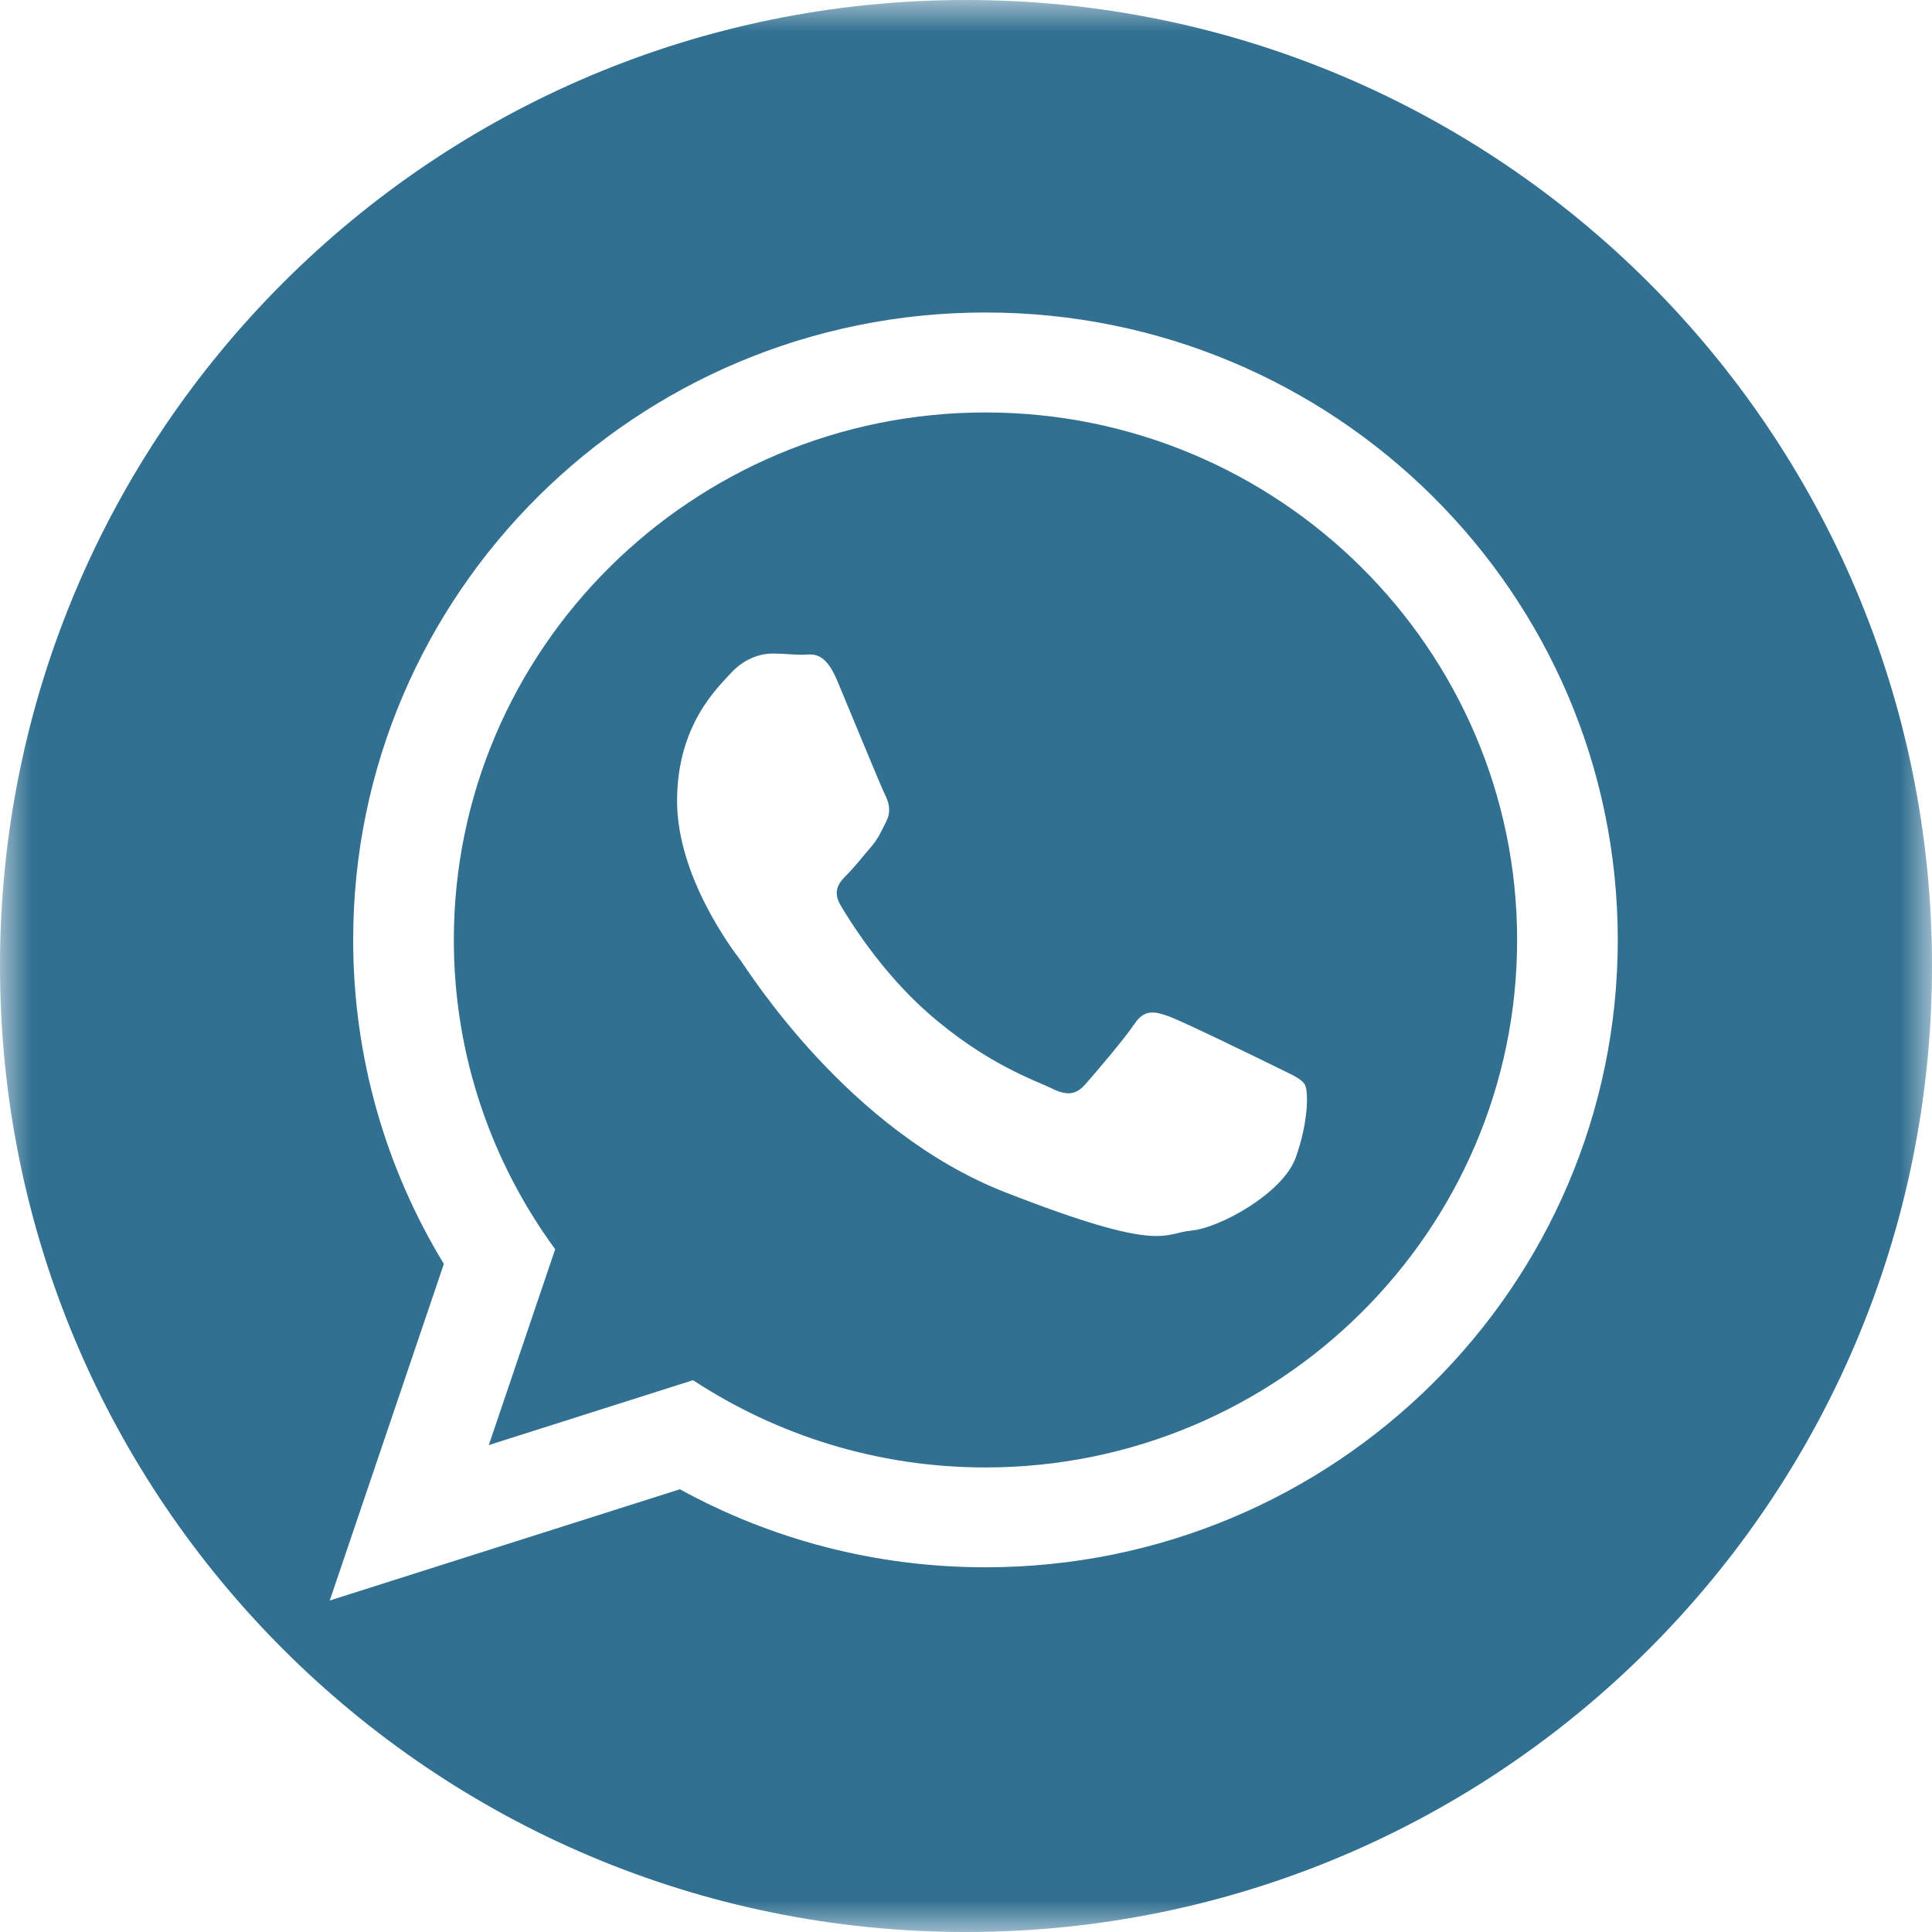
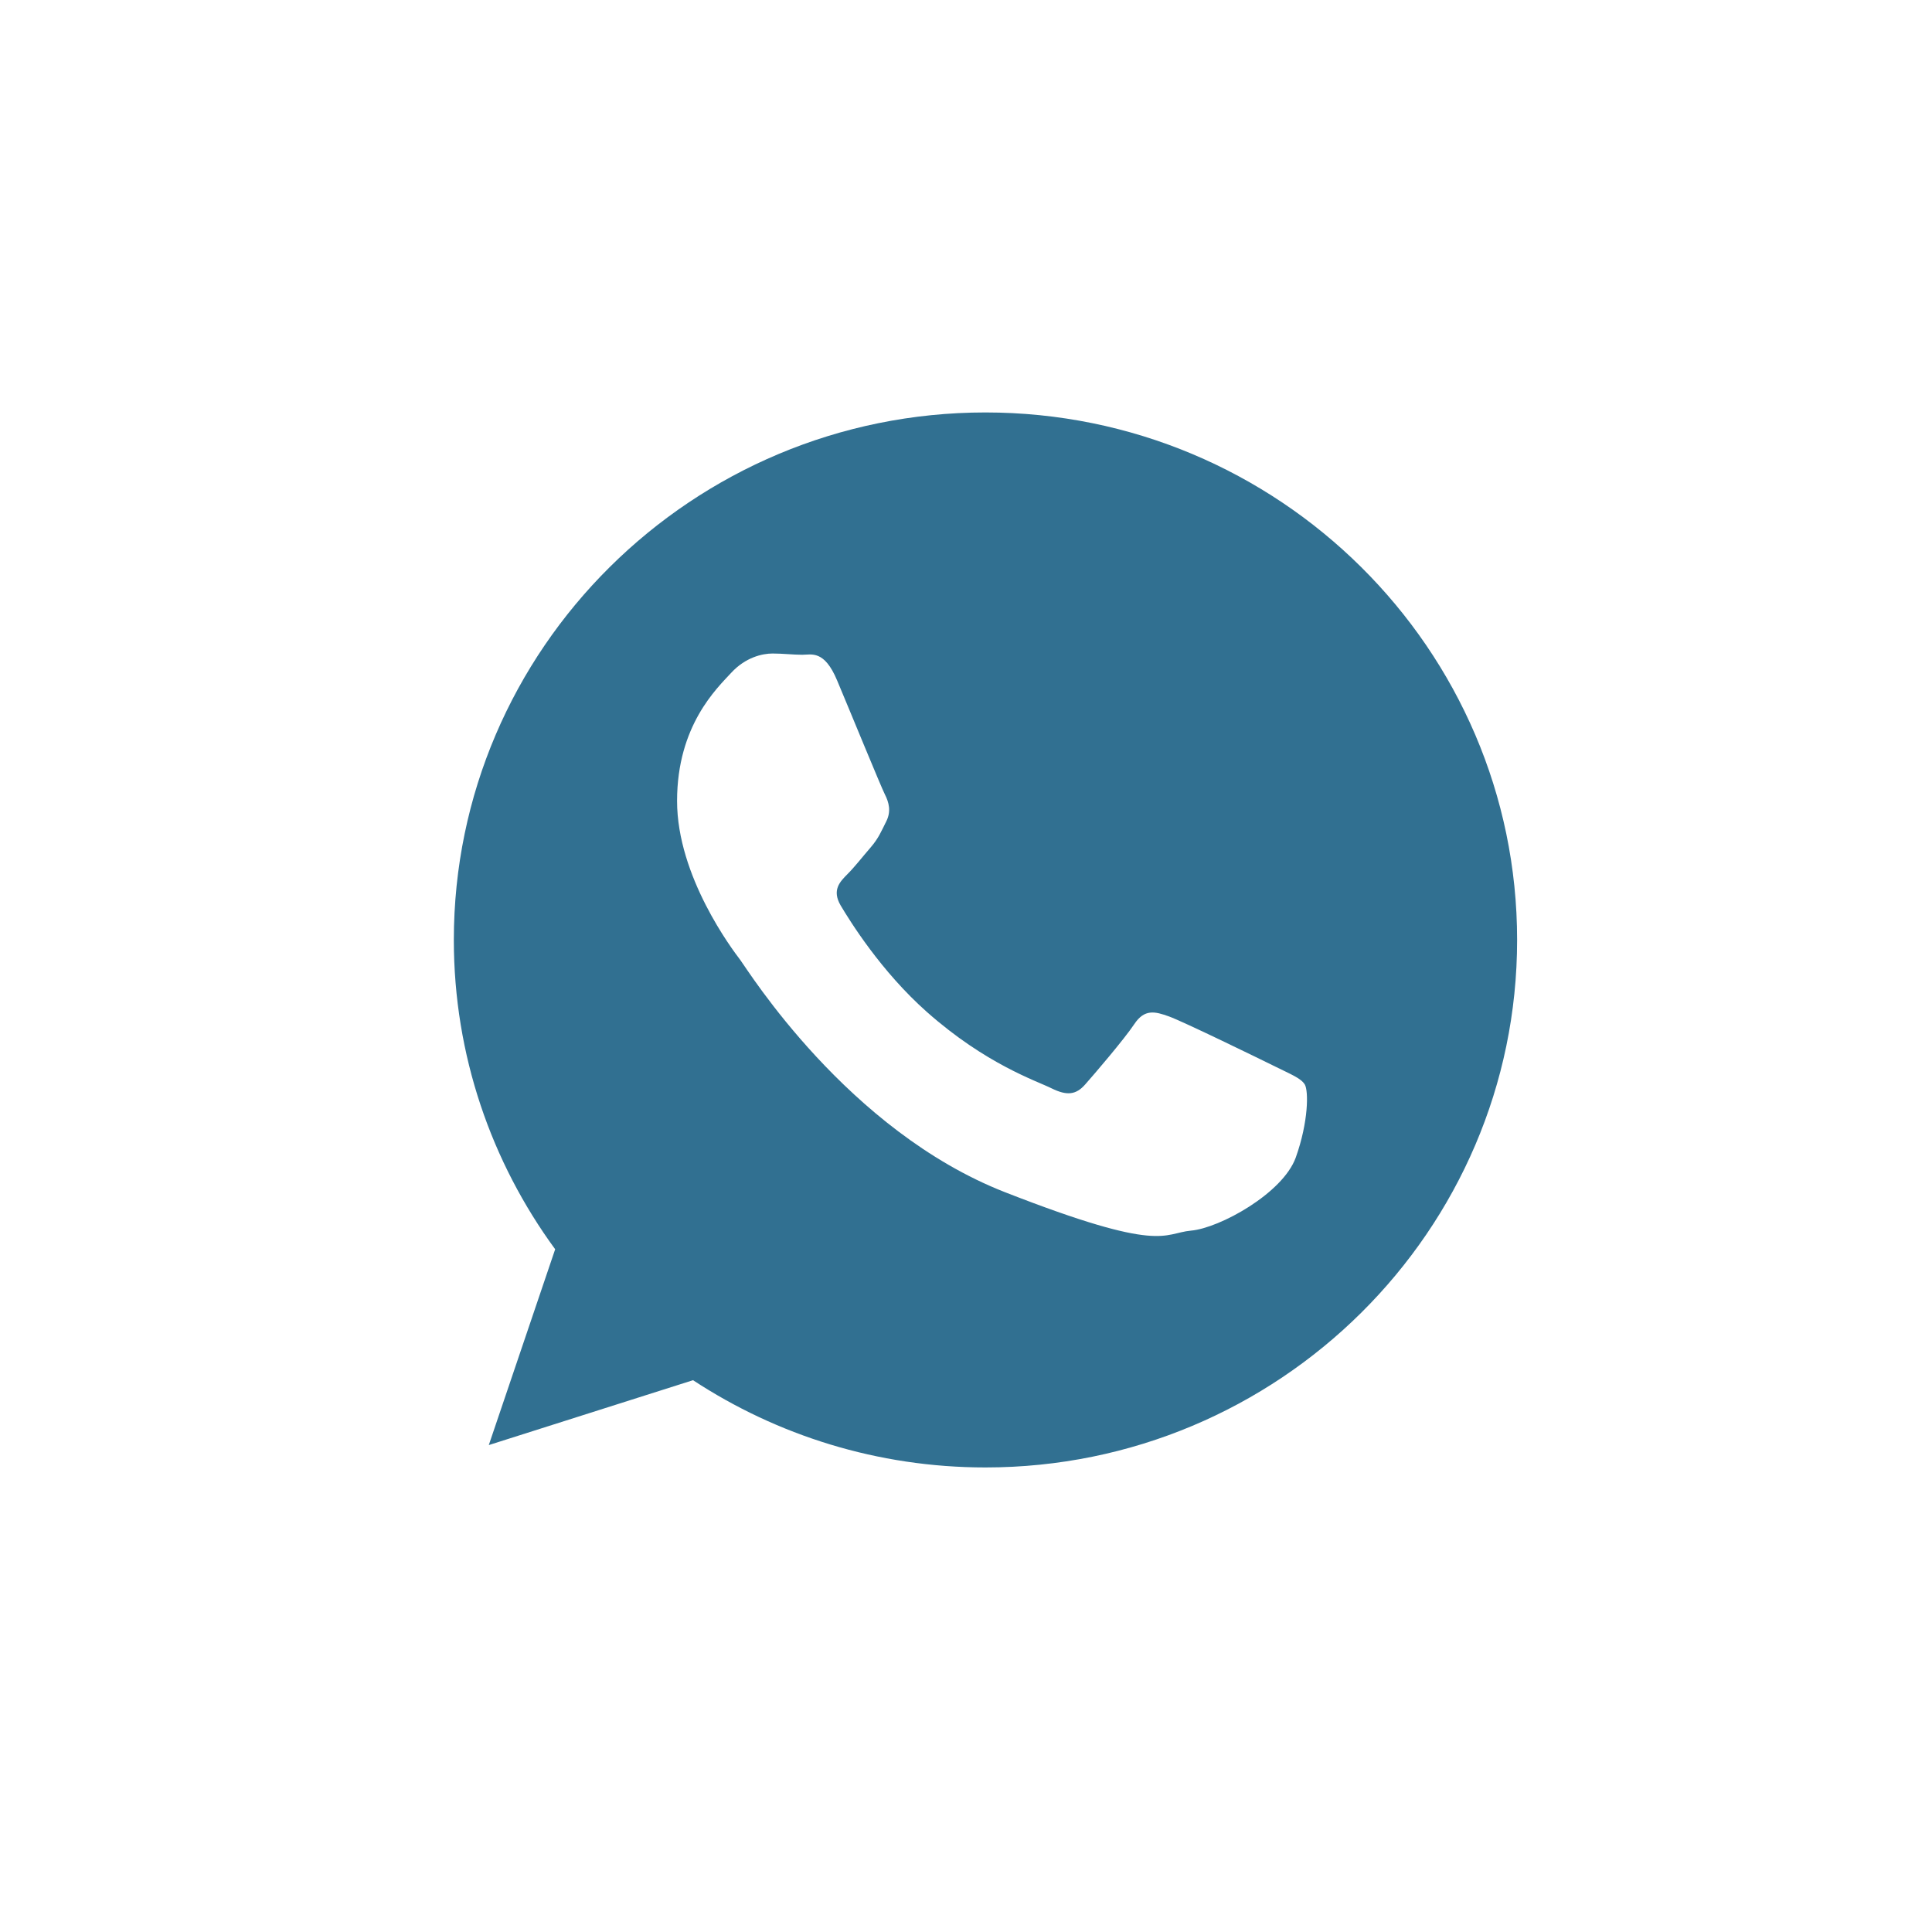
<svg xmlns="http://www.w3.org/2000/svg" xmlns:xlink="http://www.w3.org/1999/xlink" width="31px" height="31px" viewBox="0 0 31 31" version="1.1">
  <title>Page 1</title>
  <desc>Created with Sketch.</desc>
  <defs>
    <polygon id="path-1" points="31 15.5 31 31 0 31 0 15.5 0 0 31 0" />
  </defs>
  <g id="Page-1" stroke="none" stroke-width="1" fill="none" fill-rule="evenodd">
    <g id="Artboard">
      <g id="Page-1">
        <path d="M20.791,18.574 C20.582,19.15 19.567,19.706 19.111,19.746 C18.655,19.788 18.655,20.118 16.127,19.13 C13.598,18.141 12.002,15.569 11.879,15.404 C11.754,15.24 10.864,14.066 10.864,12.852 C10.864,11.638 11.507,11.041 11.733,10.795 C11.961,10.548 12.23,10.486 12.396,10.486 C12.562,10.486 12.727,10.506 12.873,10.506 C13.02,10.506 13.226,10.425 13.432,10.918 C13.64,11.412 14.137,12.627 14.2,12.75 C14.262,12.873 14.303,13.017 14.22,13.181 C14.137,13.346 14.097,13.449 13.972,13.595 C13.848,13.738 13.71,13.915 13.598,14.026 C13.476,14.149 13.345,14.282 13.489,14.529 C13.636,14.776 14.134,15.583 14.873,16.238 C15.822,17.078 16.625,17.34 16.873,17.463 C17.122,17.586 17.267,17.566 17.412,17.401 C17.558,17.236 18.035,16.68 18.2,16.433 C18.364,16.186 18.532,16.228 18.759,16.31 C18.986,16.392 20.21,16.989 20.459,17.112 C20.707,17.236 20.872,17.298 20.936,17.401 C20.997,17.503 20.997,17.997 20.791,18.574 M15.812,6.618 C11.108,6.618 7.282,10.414 7.282,15.082 C7.282,16.933 7.886,18.649 8.908,20.045 L7.843,23.187 L11.12,22.146 C12.466,23.029 14.079,23.546 15.812,23.546 C20.515,23.546 24.343,19.749 24.343,15.082 C24.343,10.414 20.515,6.618 15.812,6.618" id="Fill-1" fill="#317091" />
        <g id="Group-5">
          <mask id="mask-2" fill="white">
            <use xlink:href="#path-1" />
          </mask>
          <g id="Clip-4" />
-           <path d="M15.813,25.148 C14.034,25.148 12.362,24.694 10.909,23.896 L5.291,25.681 L7.122,20.28 C6.198,18.762 5.667,16.983 5.667,15.082 C5.667,9.522 10.209,5.014 15.813,5.014 C21.416,5.014 25.958,9.522 25.958,15.082 C25.958,20.641 21.416,25.148 15.813,25.148 M15.5,0 C6.939,0 0,6.939 0,15.5 C0,24.059 6.939,31 15.5,31 C24.059,31 31,24.059 31,15.5 C31,6.939 24.059,0 15.5,0" id="Fill-3" fill="#317091" mask="url(#mask-2)" />
        </g>
      </g>
    </g>
  </g>
</svg>